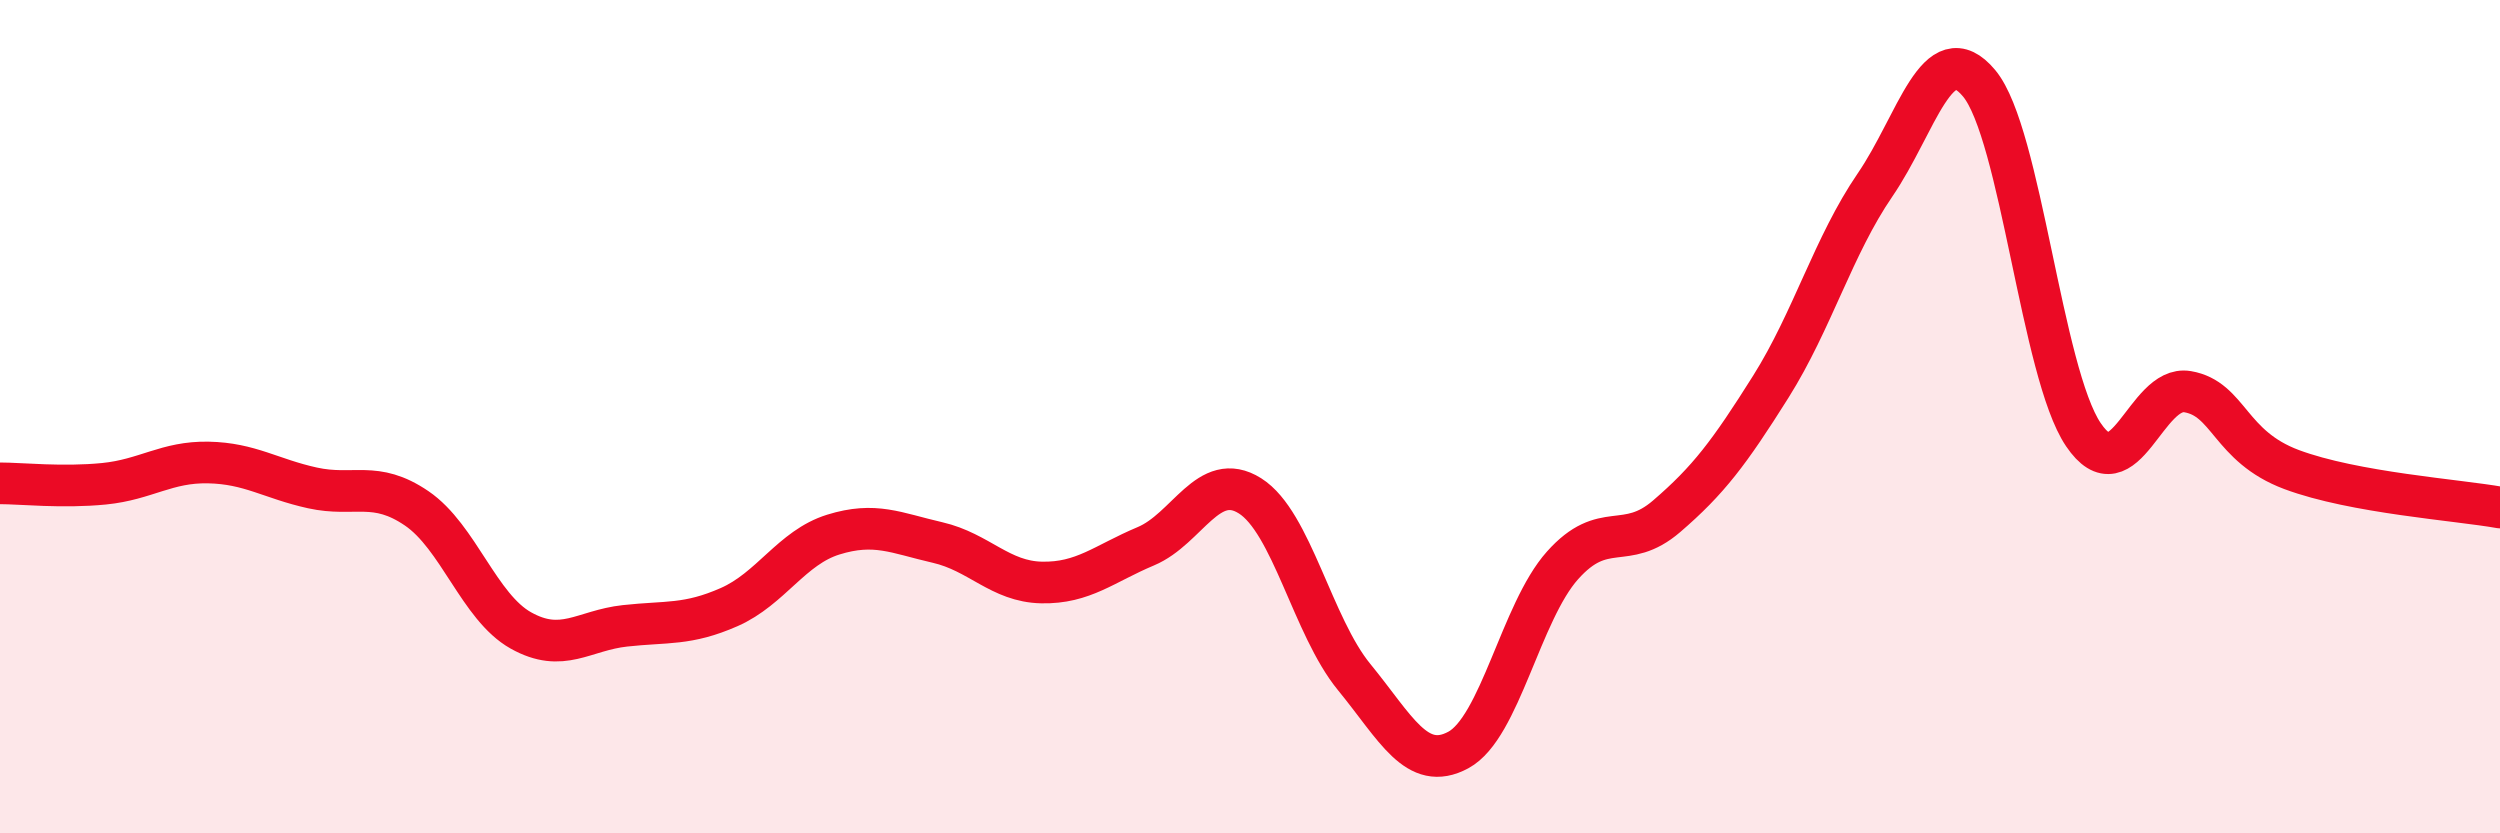
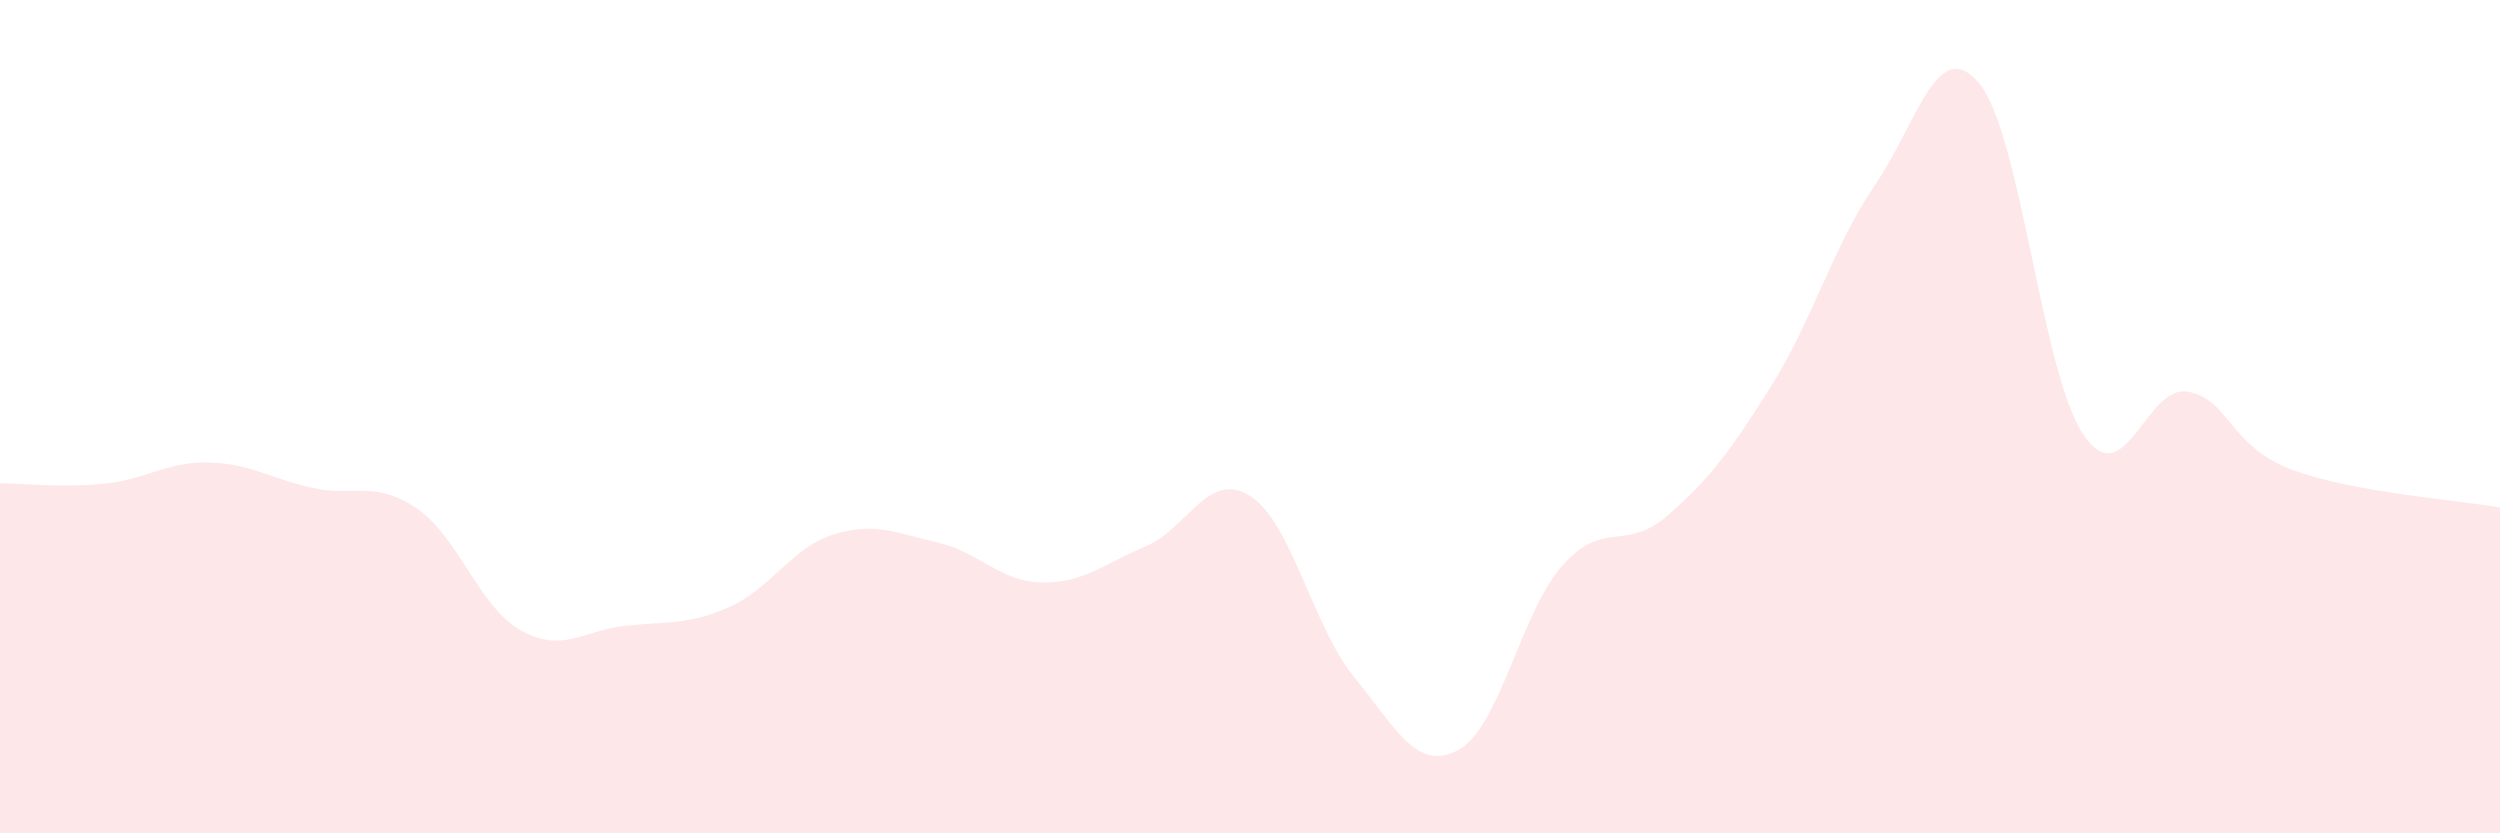
<svg xmlns="http://www.w3.org/2000/svg" width="60" height="20" viewBox="0 0 60 20">
  <path d="M 0,11.6 C 0.5,11.6 1.5,11.71 2.5,11.61 C 3.5,11.51 4,11.08 5,11.1 C 6,11.12 6.5,11.49 7.5,11.71 C 8.5,11.93 9,11.52 10,12.2 C 11,12.88 11.5,14.57 12.5,15.13 C 13.5,15.69 14,15.13 15,15.02 C 16,14.91 16.5,15.01 17.5,14.57 C 18.5,14.13 19,13.14 20,12.83 C 21,12.52 21.5,12.79 22.5,13.02 C 23.5,13.25 24,13.96 25,13.98 C 26,14 26.5,13.53 27.5,13.11 C 28.5,12.69 29,11.27 30,11.9 C 31,12.53 31.5,15.03 32.5,16.25 C 33.5,17.47 34,18.54 35,18 C 36,17.46 36.5,14.69 37.5,13.57 C 38.5,12.45 39,13.25 40,12.39 C 41,11.53 41.5,10.87 42.5,9.28 C 43.5,7.69 44,5.9 45,4.44 C 46,2.98 46.5,0.8 47.5,2 C 48.5,3.2 49,8.95 50,10.43 C 51,11.91 51.5,9.23 52.5,9.4 C 53.5,9.57 53.5,10.71 55,11.27 C 56.5,11.83 59,12 60,12.18L60 20L0 20Z" fill="#EB0A25" opacity="0.1" stroke-linecap="round" stroke-linejoin="round" />
-   <path d="M 0,11.6 C 0.5,11.6 1.5,11.71 2.5,11.61 C 3.5,11.51 4,11.08 5,11.1 C 6,11.12 6.5,11.49 7.5,11.71 C 8.5,11.93 9,11.52 10,12.2 C 11,12.88 11.5,14.57 12.5,15.13 C 13.5,15.69 14,15.13 15,15.02 C 16,14.91 16.5,15.01 17.5,14.57 C 18.5,14.13 19,13.14 20,12.83 C 21,12.52 21.5,12.79 22.5,13.02 C 23.5,13.25 24,13.96 25,13.98 C 26,14 26.5,13.53 27.5,13.11 C 28.5,12.69 29,11.27 30,11.9 C 31,12.53 31.5,15.03 32.5,16.25 C 33.5,17.47 34,18.54 35,18 C 36,17.46 36.5,14.69 37.5,13.57 C 38.5,12.45 39,13.25 40,12.39 C 41,11.53 41.5,10.87 42.5,9.28 C 43.5,7.69 44,5.9 45,4.44 C 46,2.98 46.5,0.8 47.5,2 C 48.5,3.2 49,8.95 50,10.43 C 51,11.91 51.5,9.23 52.5,9.4 C 53.5,9.57 53.5,10.71 55,11.27 C 56.5,11.83 59,12 60,12.18" stroke="#EB0A25" stroke-width="1" fill="none" stroke-linecap="round" stroke-linejoin="round" />
</svg>